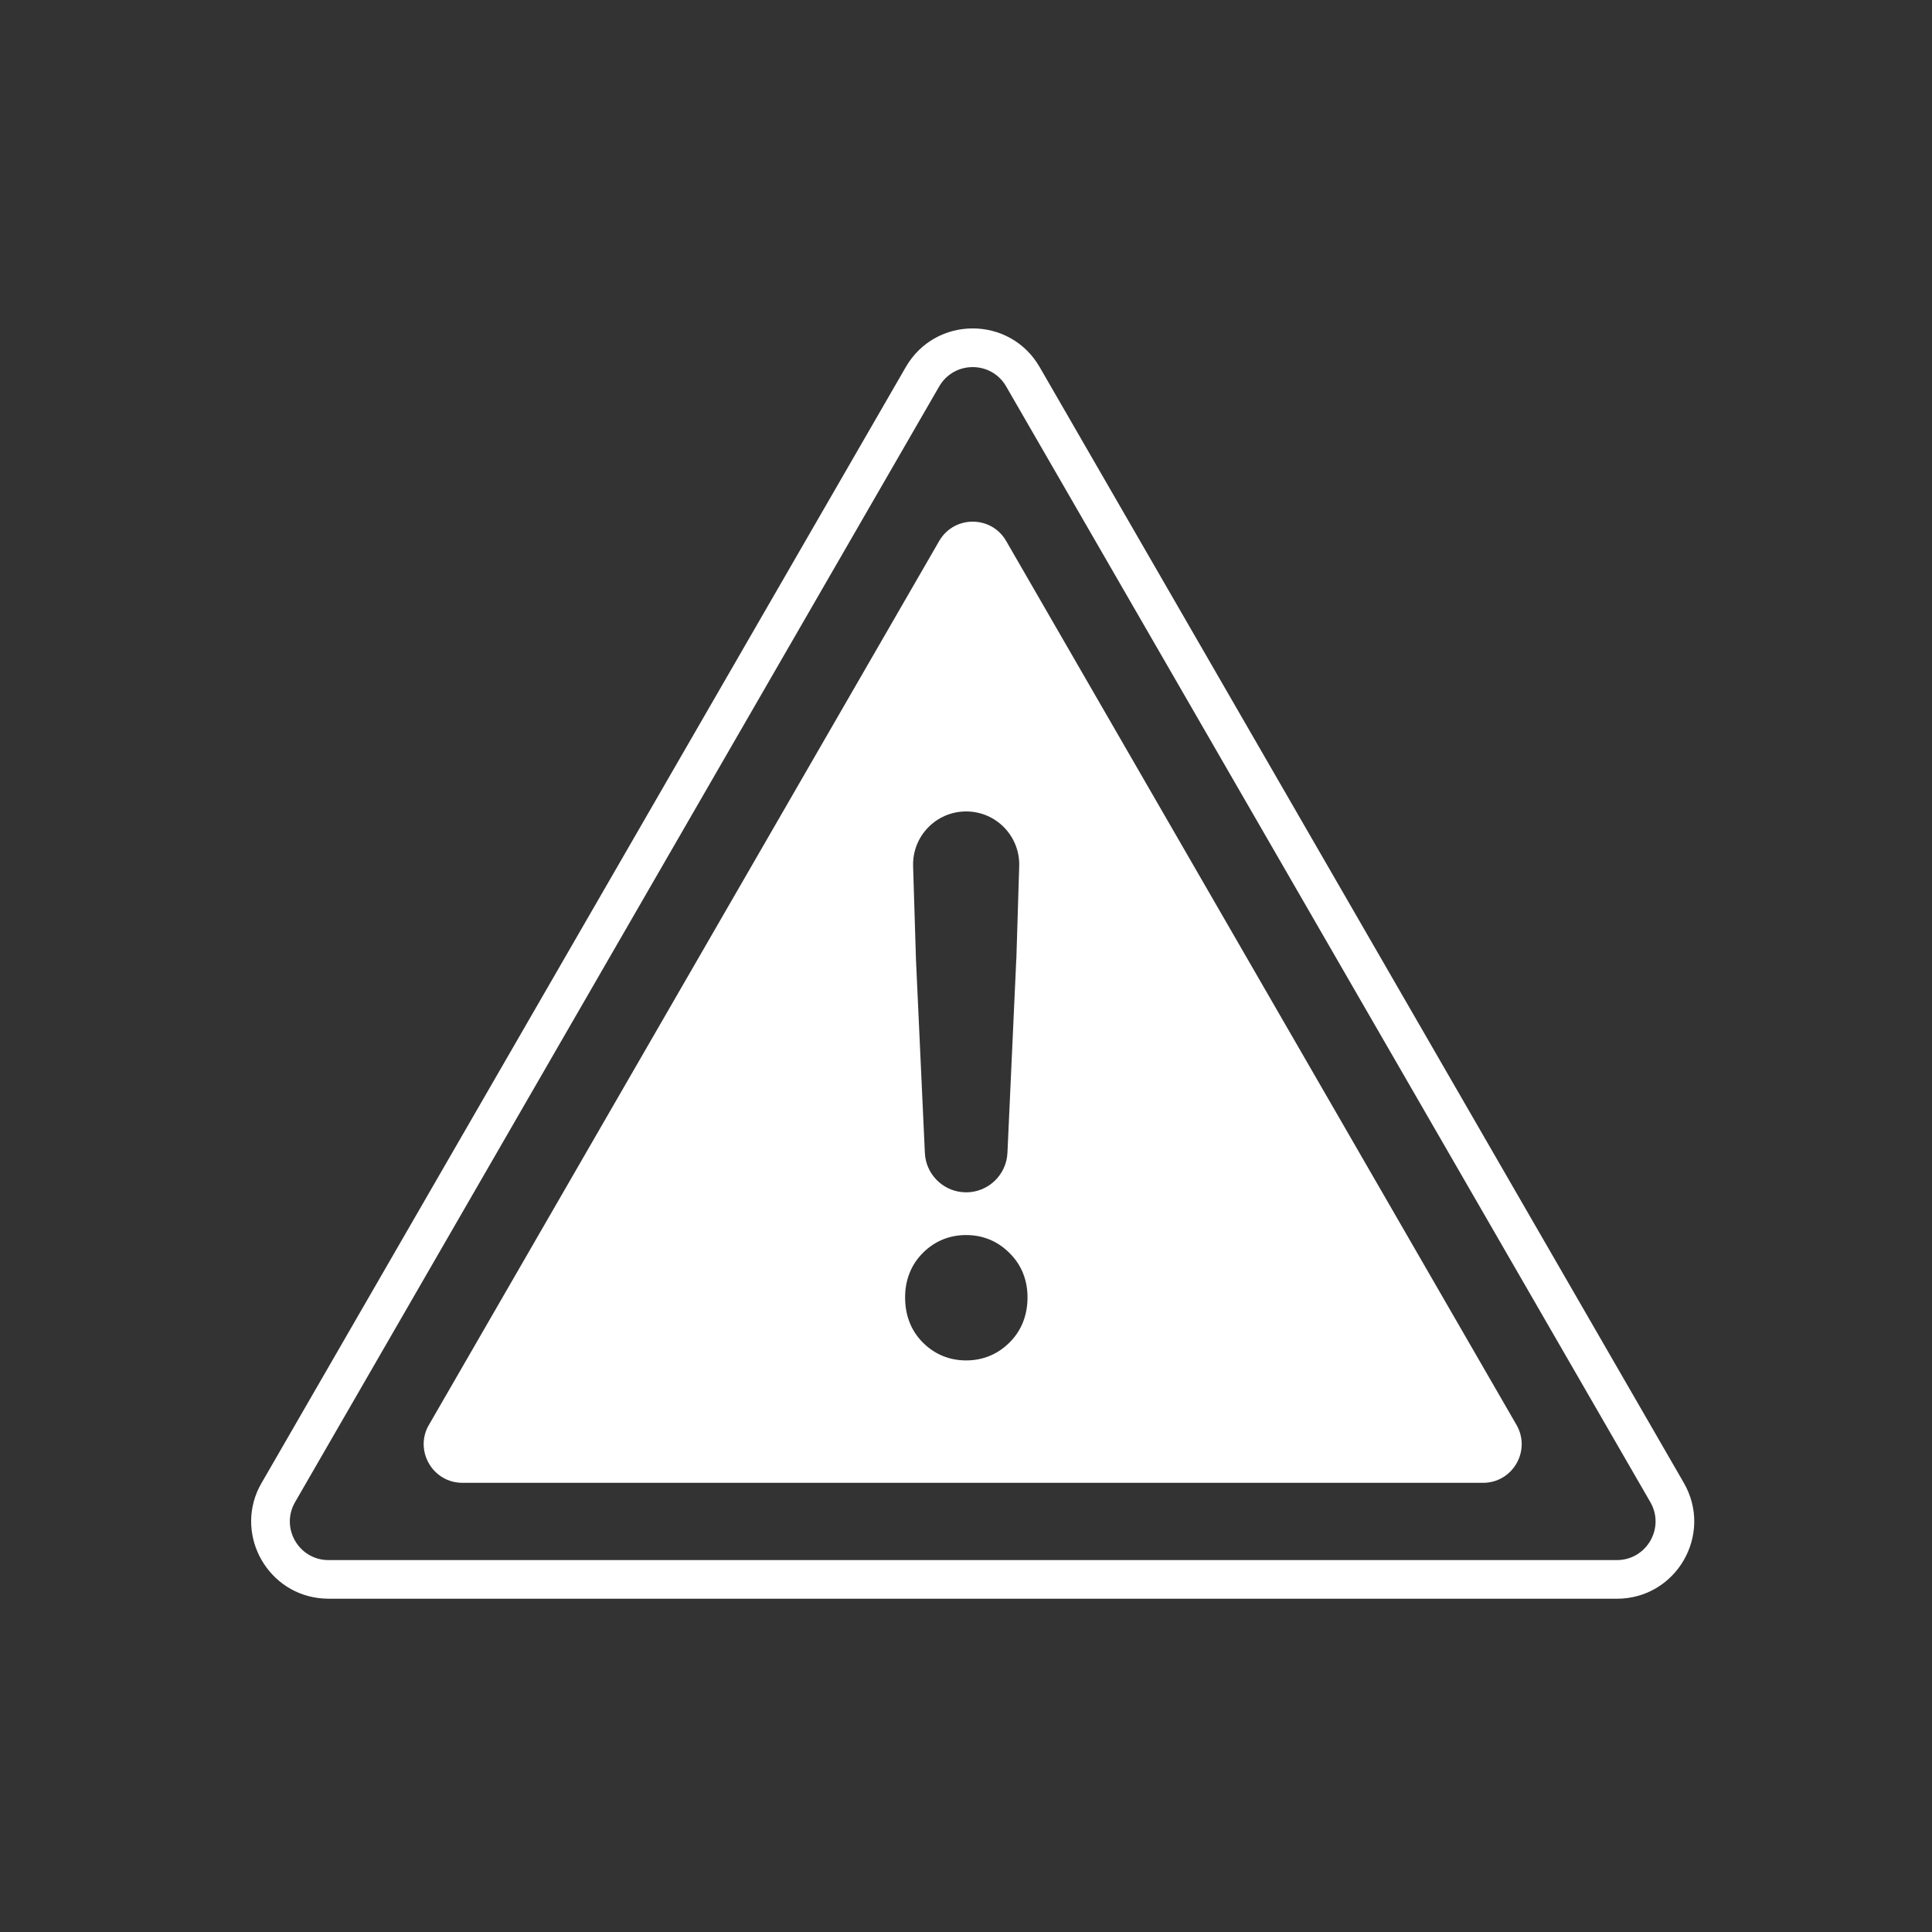
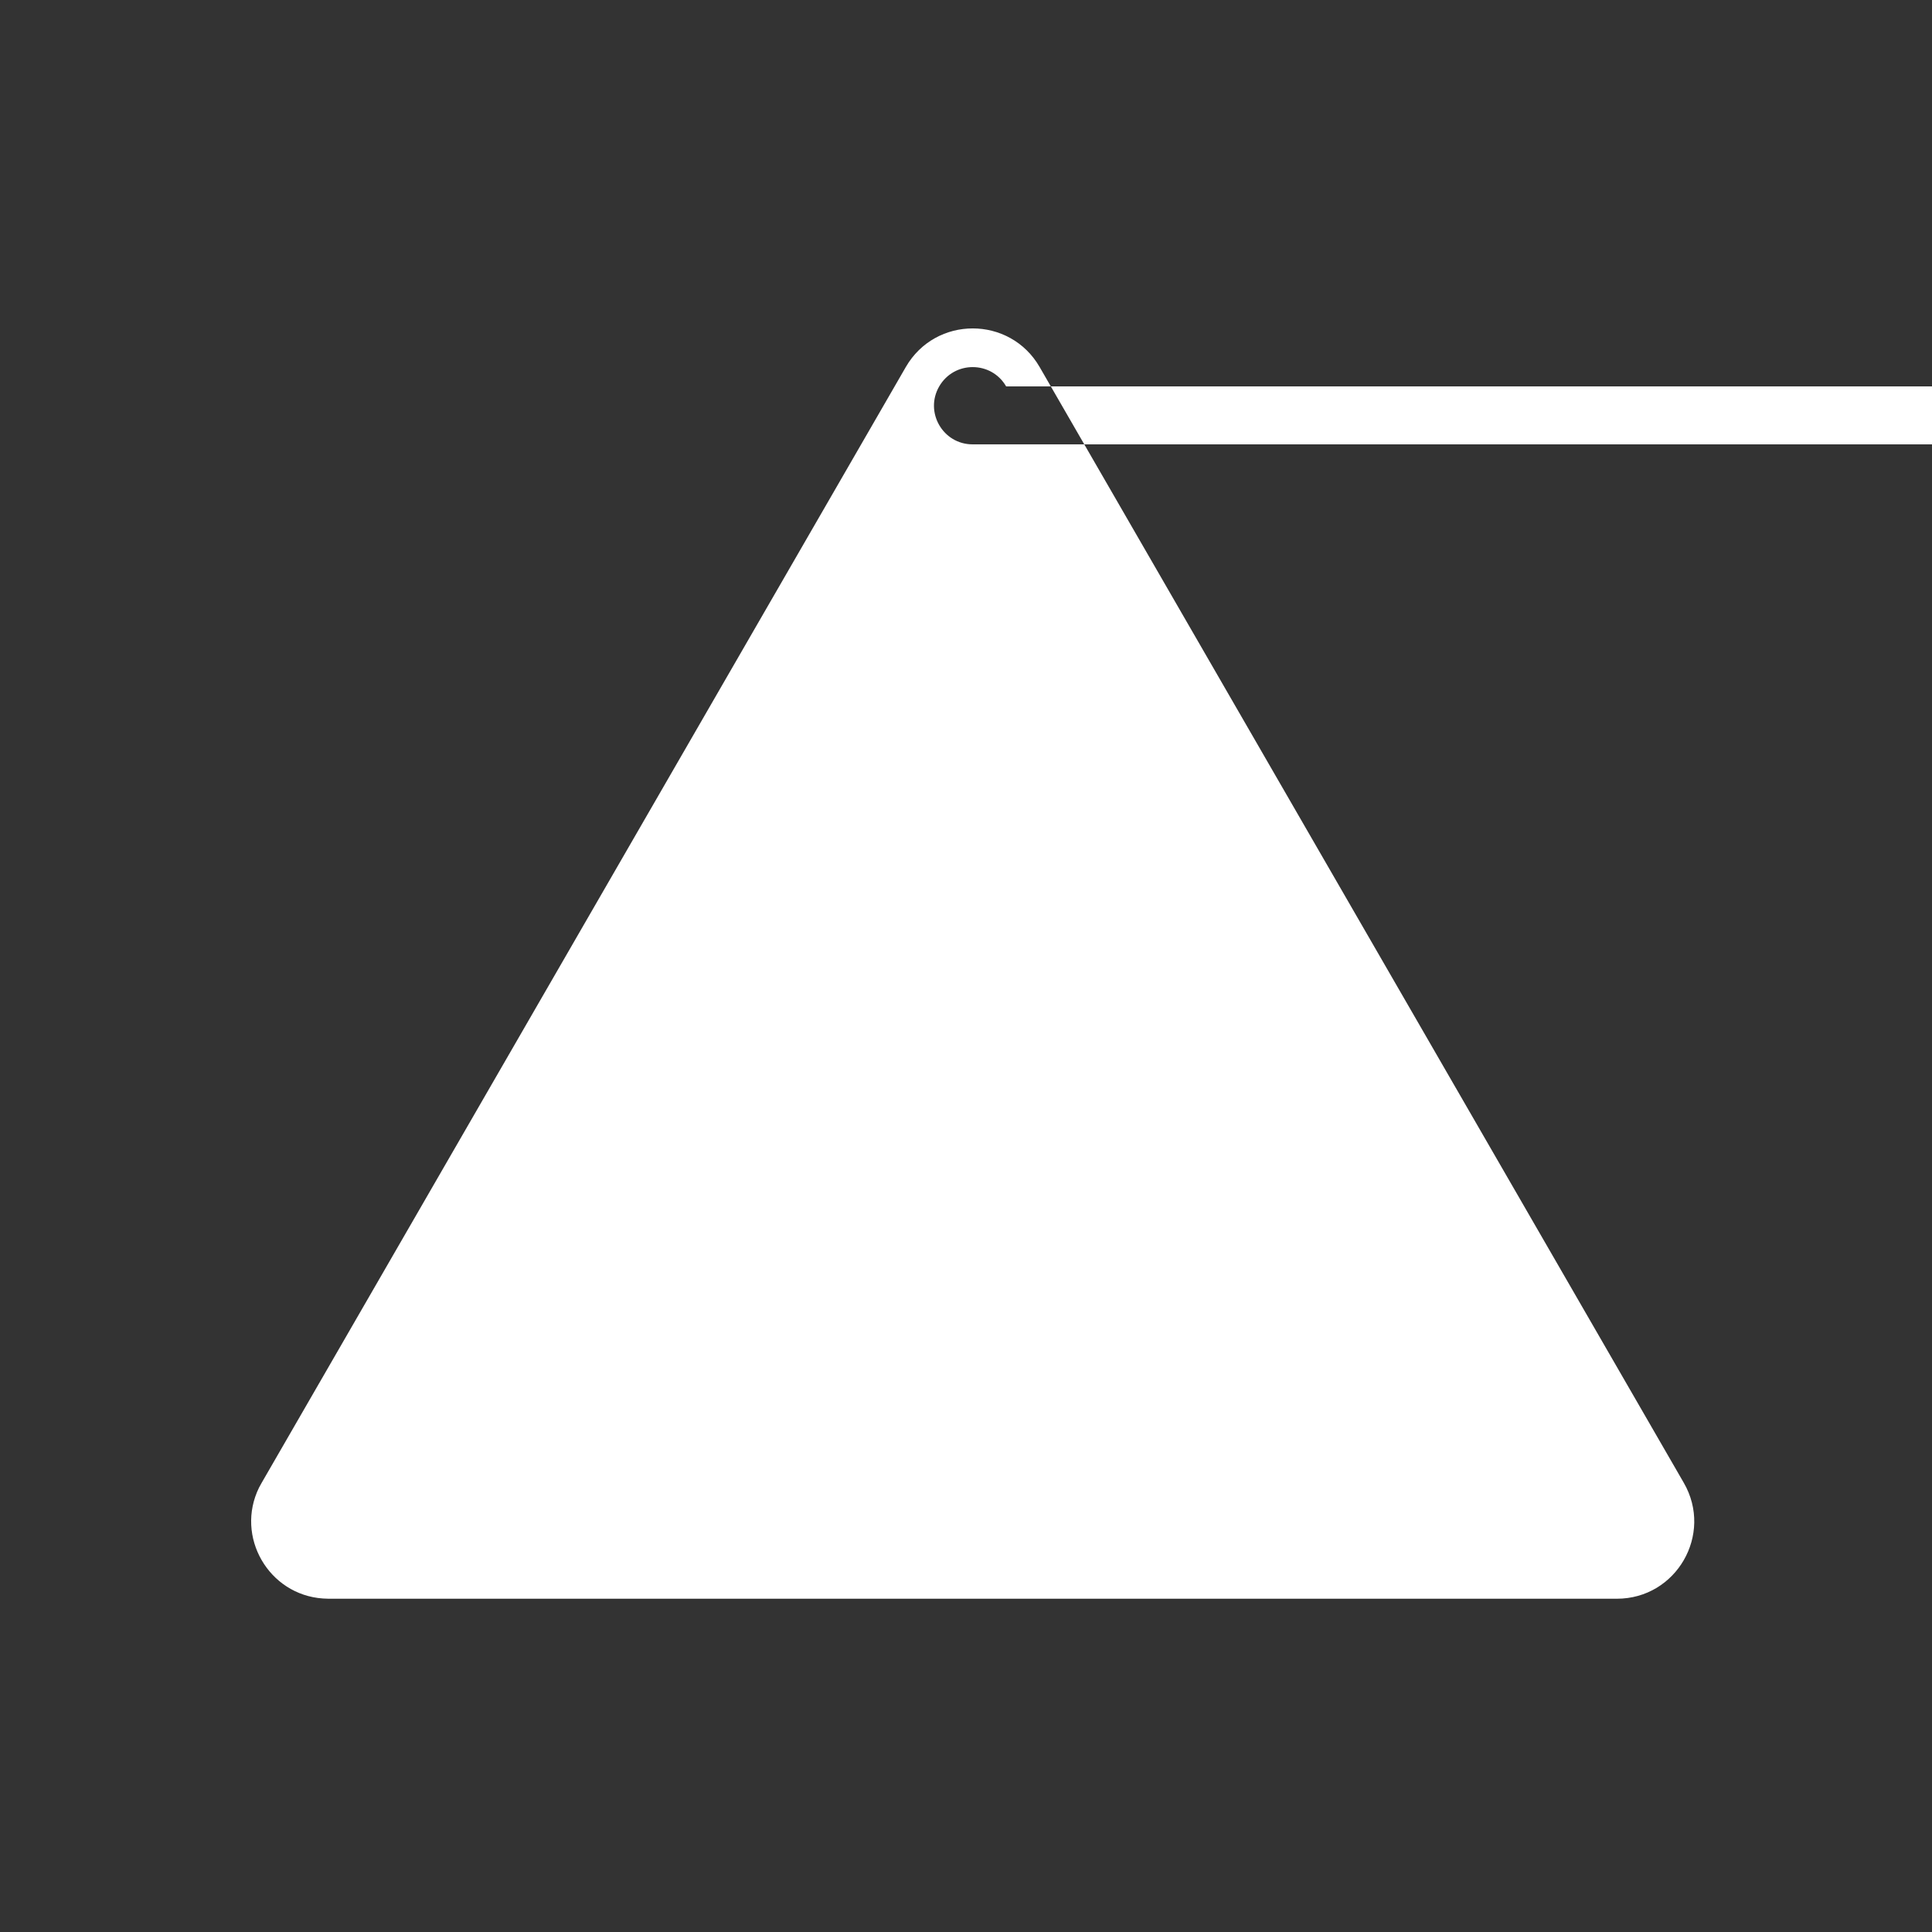
<svg xmlns="http://www.w3.org/2000/svg" fill="#FFFFFF" width="100pt" height="100pt" version="1.1" viewBox="0 0 100 100">
  <rect x="0" y="0" width="100" height="100" fill="#333333" stroke="none" />
-   <path d="m46.883 19c1.539-2.668 5.391-2.668 6.93 0l33.34 57.75c1.539 2.668-0.383 6-3.465 6h-66.684l-0.285-0.012c-2.816-0.191-4.555-3.203-3.312-5.738l0.137-0.25zm5.195 1c-0.77-1.332-2.691-1.332-3.465 0l-33.34 57.75c-0.77 1.332 0.191 3 1.73 3h66.684c1.543 0 2.504-1.668 1.734-3zm-3.465 8c0.773-1.332 2.695-1.332 3.465 0l26.414 45.75c0.746 1.293-0.133 2.894-1.586 2.996l-0.145 0.004h-52.828c-1.492 0-2.441-1.566-1.801-2.875l0.07-0.125zm1.395 35.926c-0.863 0-1.629 0.312-2.238 0.922-0.625 0.625-0.922 1.422-0.922 2.305 0 0.898 0.289 1.711 0.922 2.34 0.609 0.609 1.375 0.922 2.238 0.922 0.855 0 1.617-0.309 2.227-0.91 0.645-0.629 0.949-1.445 0.949-2.352 0-0.887-0.305-1.684-0.941-2.305-0.609-0.609-1.375-0.922-2.234-0.922zm0-21.926c-1.551 0-2.793 1.281-2.746 2.832l0.148 4.812v0.016l0.461 10.012c0.047 1.07 0.879 1.93 1.922 2.031l0.215 0.012c1.141 0 2.082-0.898 2.137-2.043l0.457-10.012 0.004-0.016 0.148-4.812c0.047-1.551-1.195-2.832-2.746-2.832z" />
+   <path d="m46.883 19c1.539-2.668 5.391-2.668 6.93 0l33.34 57.75c1.539 2.668-0.383 6-3.465 6h-66.684l-0.285-0.012c-2.816-0.191-4.555-3.203-3.312-5.738l0.137-0.25zm5.195 1c-0.77-1.332-2.691-1.332-3.465 0c-0.77 1.332 0.191 3 1.73 3h66.684c1.543 0 2.504-1.668 1.734-3zm-3.465 8c0.773-1.332 2.695-1.332 3.465 0l26.414 45.75c0.746 1.293-0.133 2.894-1.586 2.996l-0.145 0.004h-52.828c-1.492 0-2.441-1.566-1.801-2.875l0.07-0.125zm1.395 35.926c-0.863 0-1.629 0.312-2.238 0.922-0.625 0.625-0.922 1.422-0.922 2.305 0 0.898 0.289 1.711 0.922 2.34 0.609 0.609 1.375 0.922 2.238 0.922 0.855 0 1.617-0.309 2.227-0.91 0.645-0.629 0.949-1.445 0.949-2.352 0-0.887-0.305-1.684-0.941-2.305-0.609-0.609-1.375-0.922-2.234-0.922zm0-21.926c-1.551 0-2.793 1.281-2.746 2.832l0.148 4.812v0.016l0.461 10.012c0.047 1.07 0.879 1.93 1.922 2.031l0.215 0.012c1.141 0 2.082-0.898 2.137-2.043l0.457-10.012 0.004-0.016 0.148-4.812c0.047-1.551-1.195-2.832-2.746-2.832z" />
</svg>